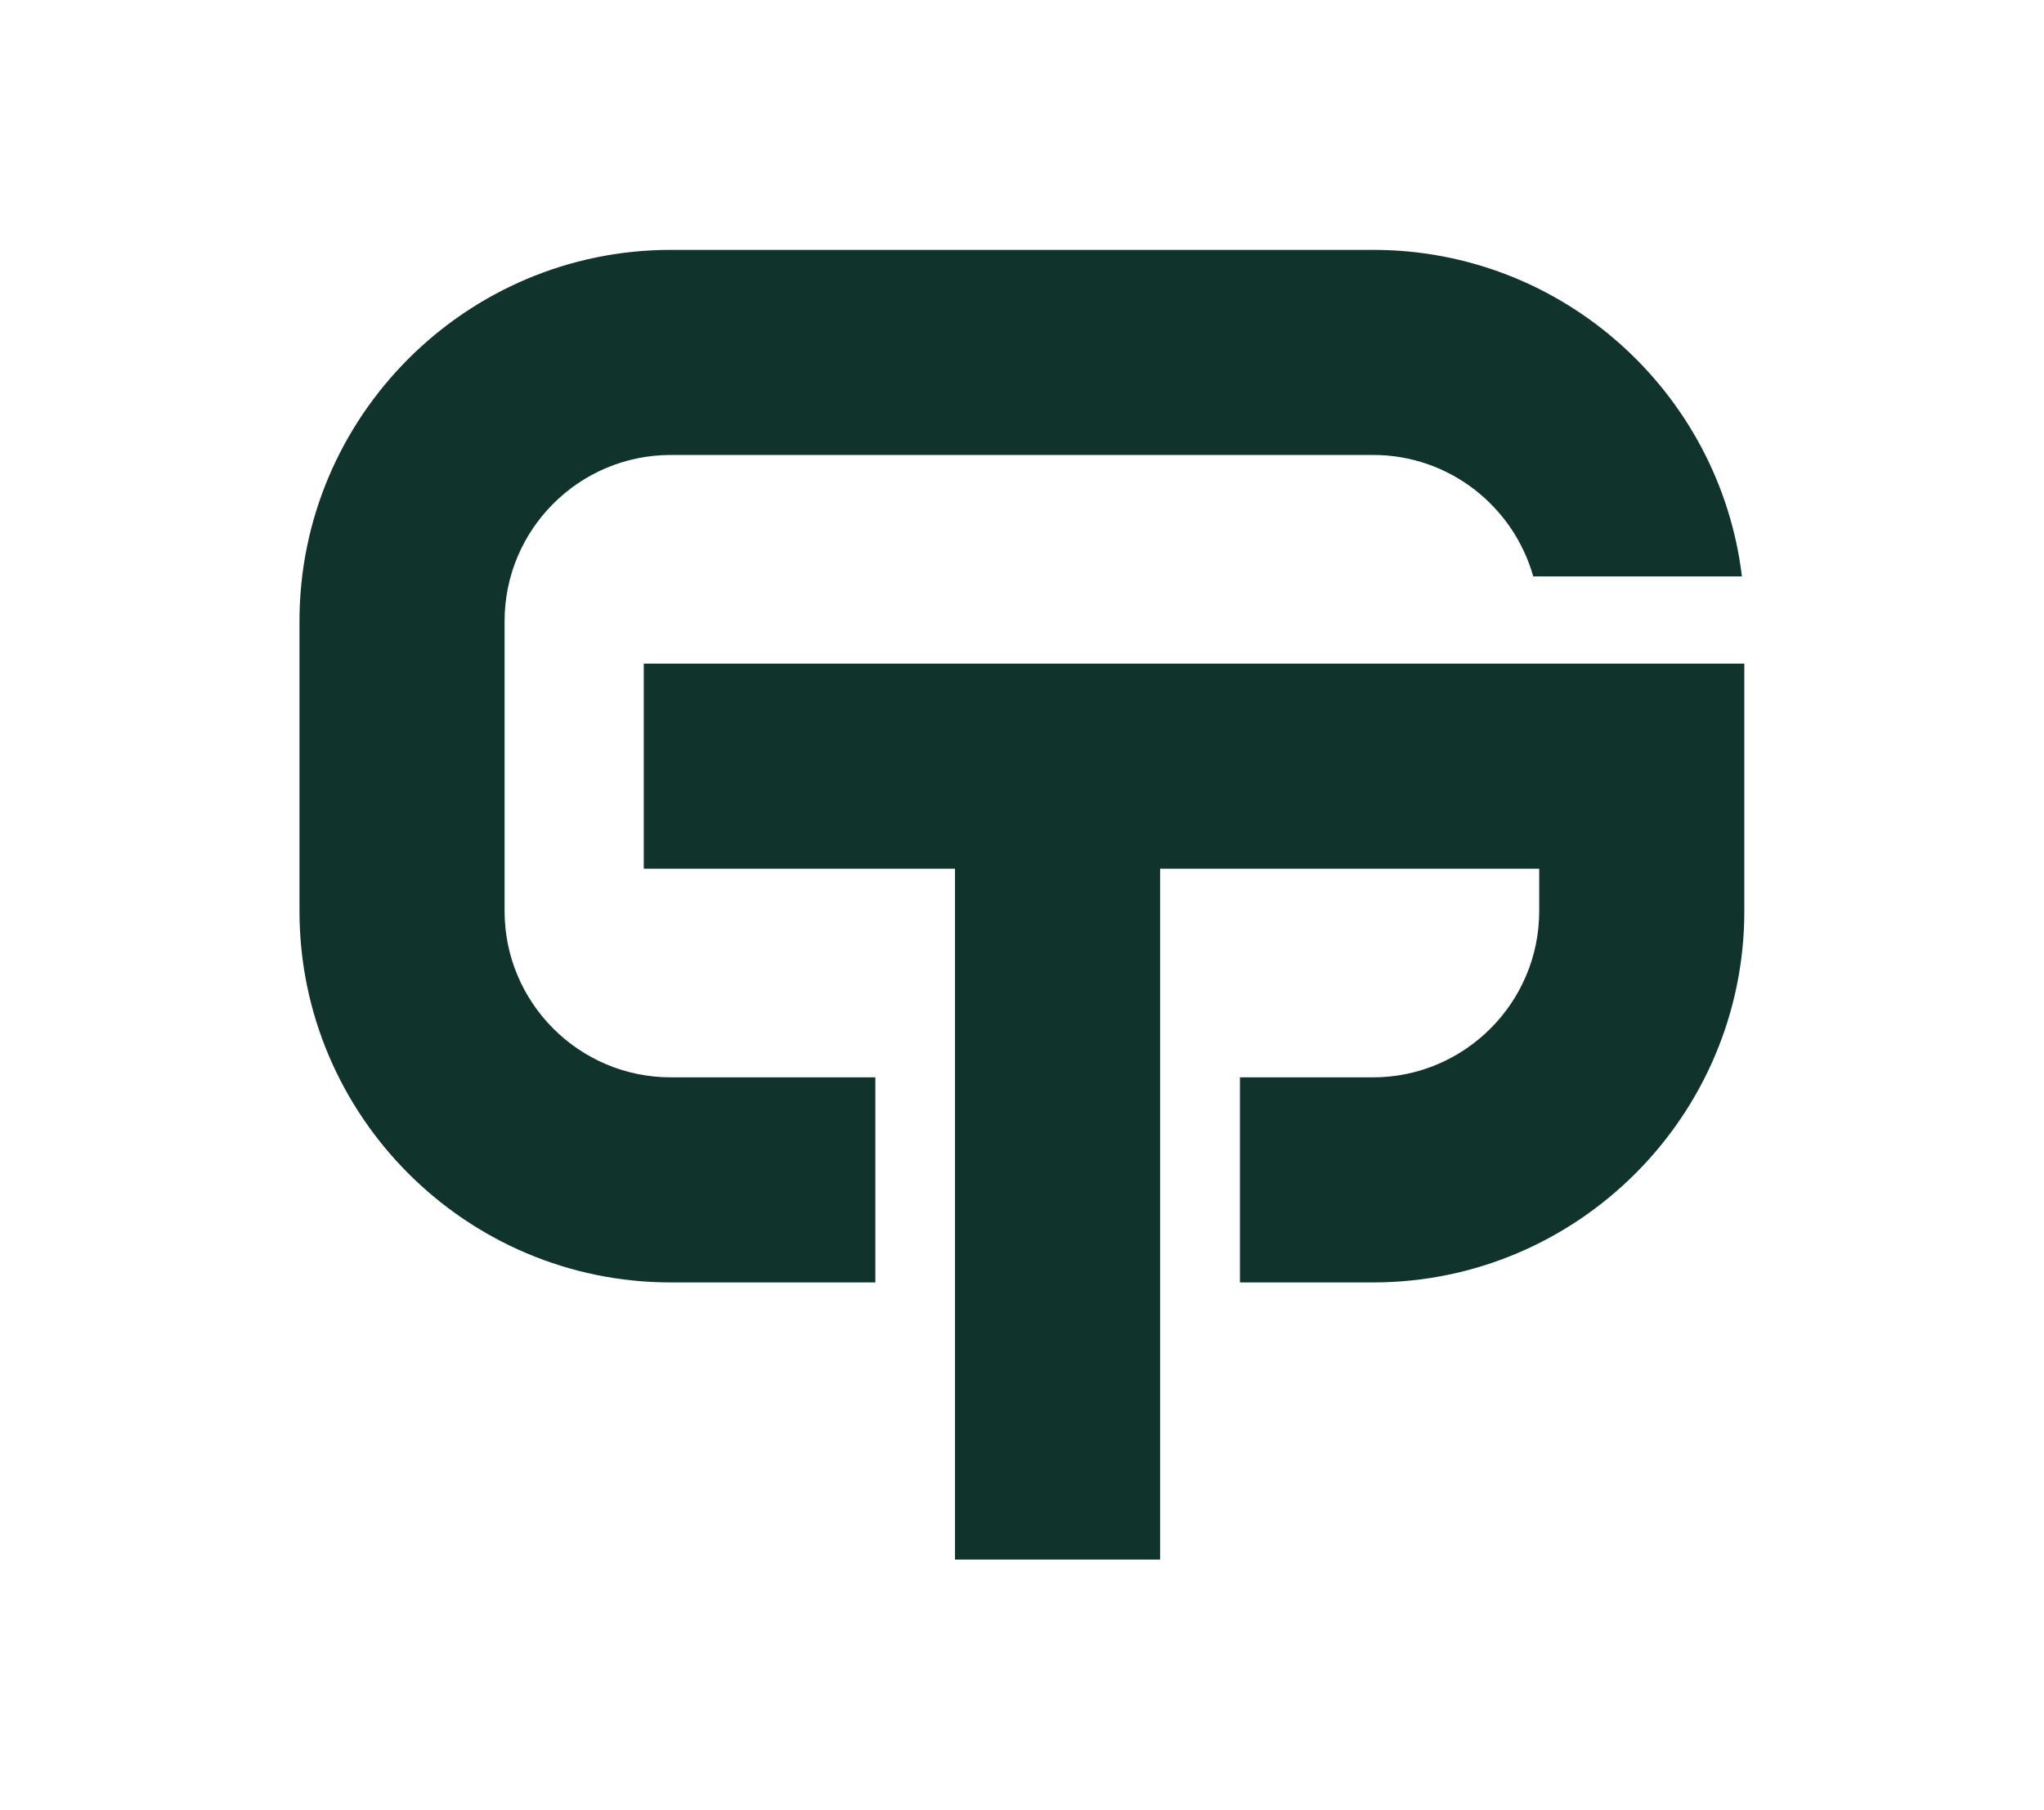
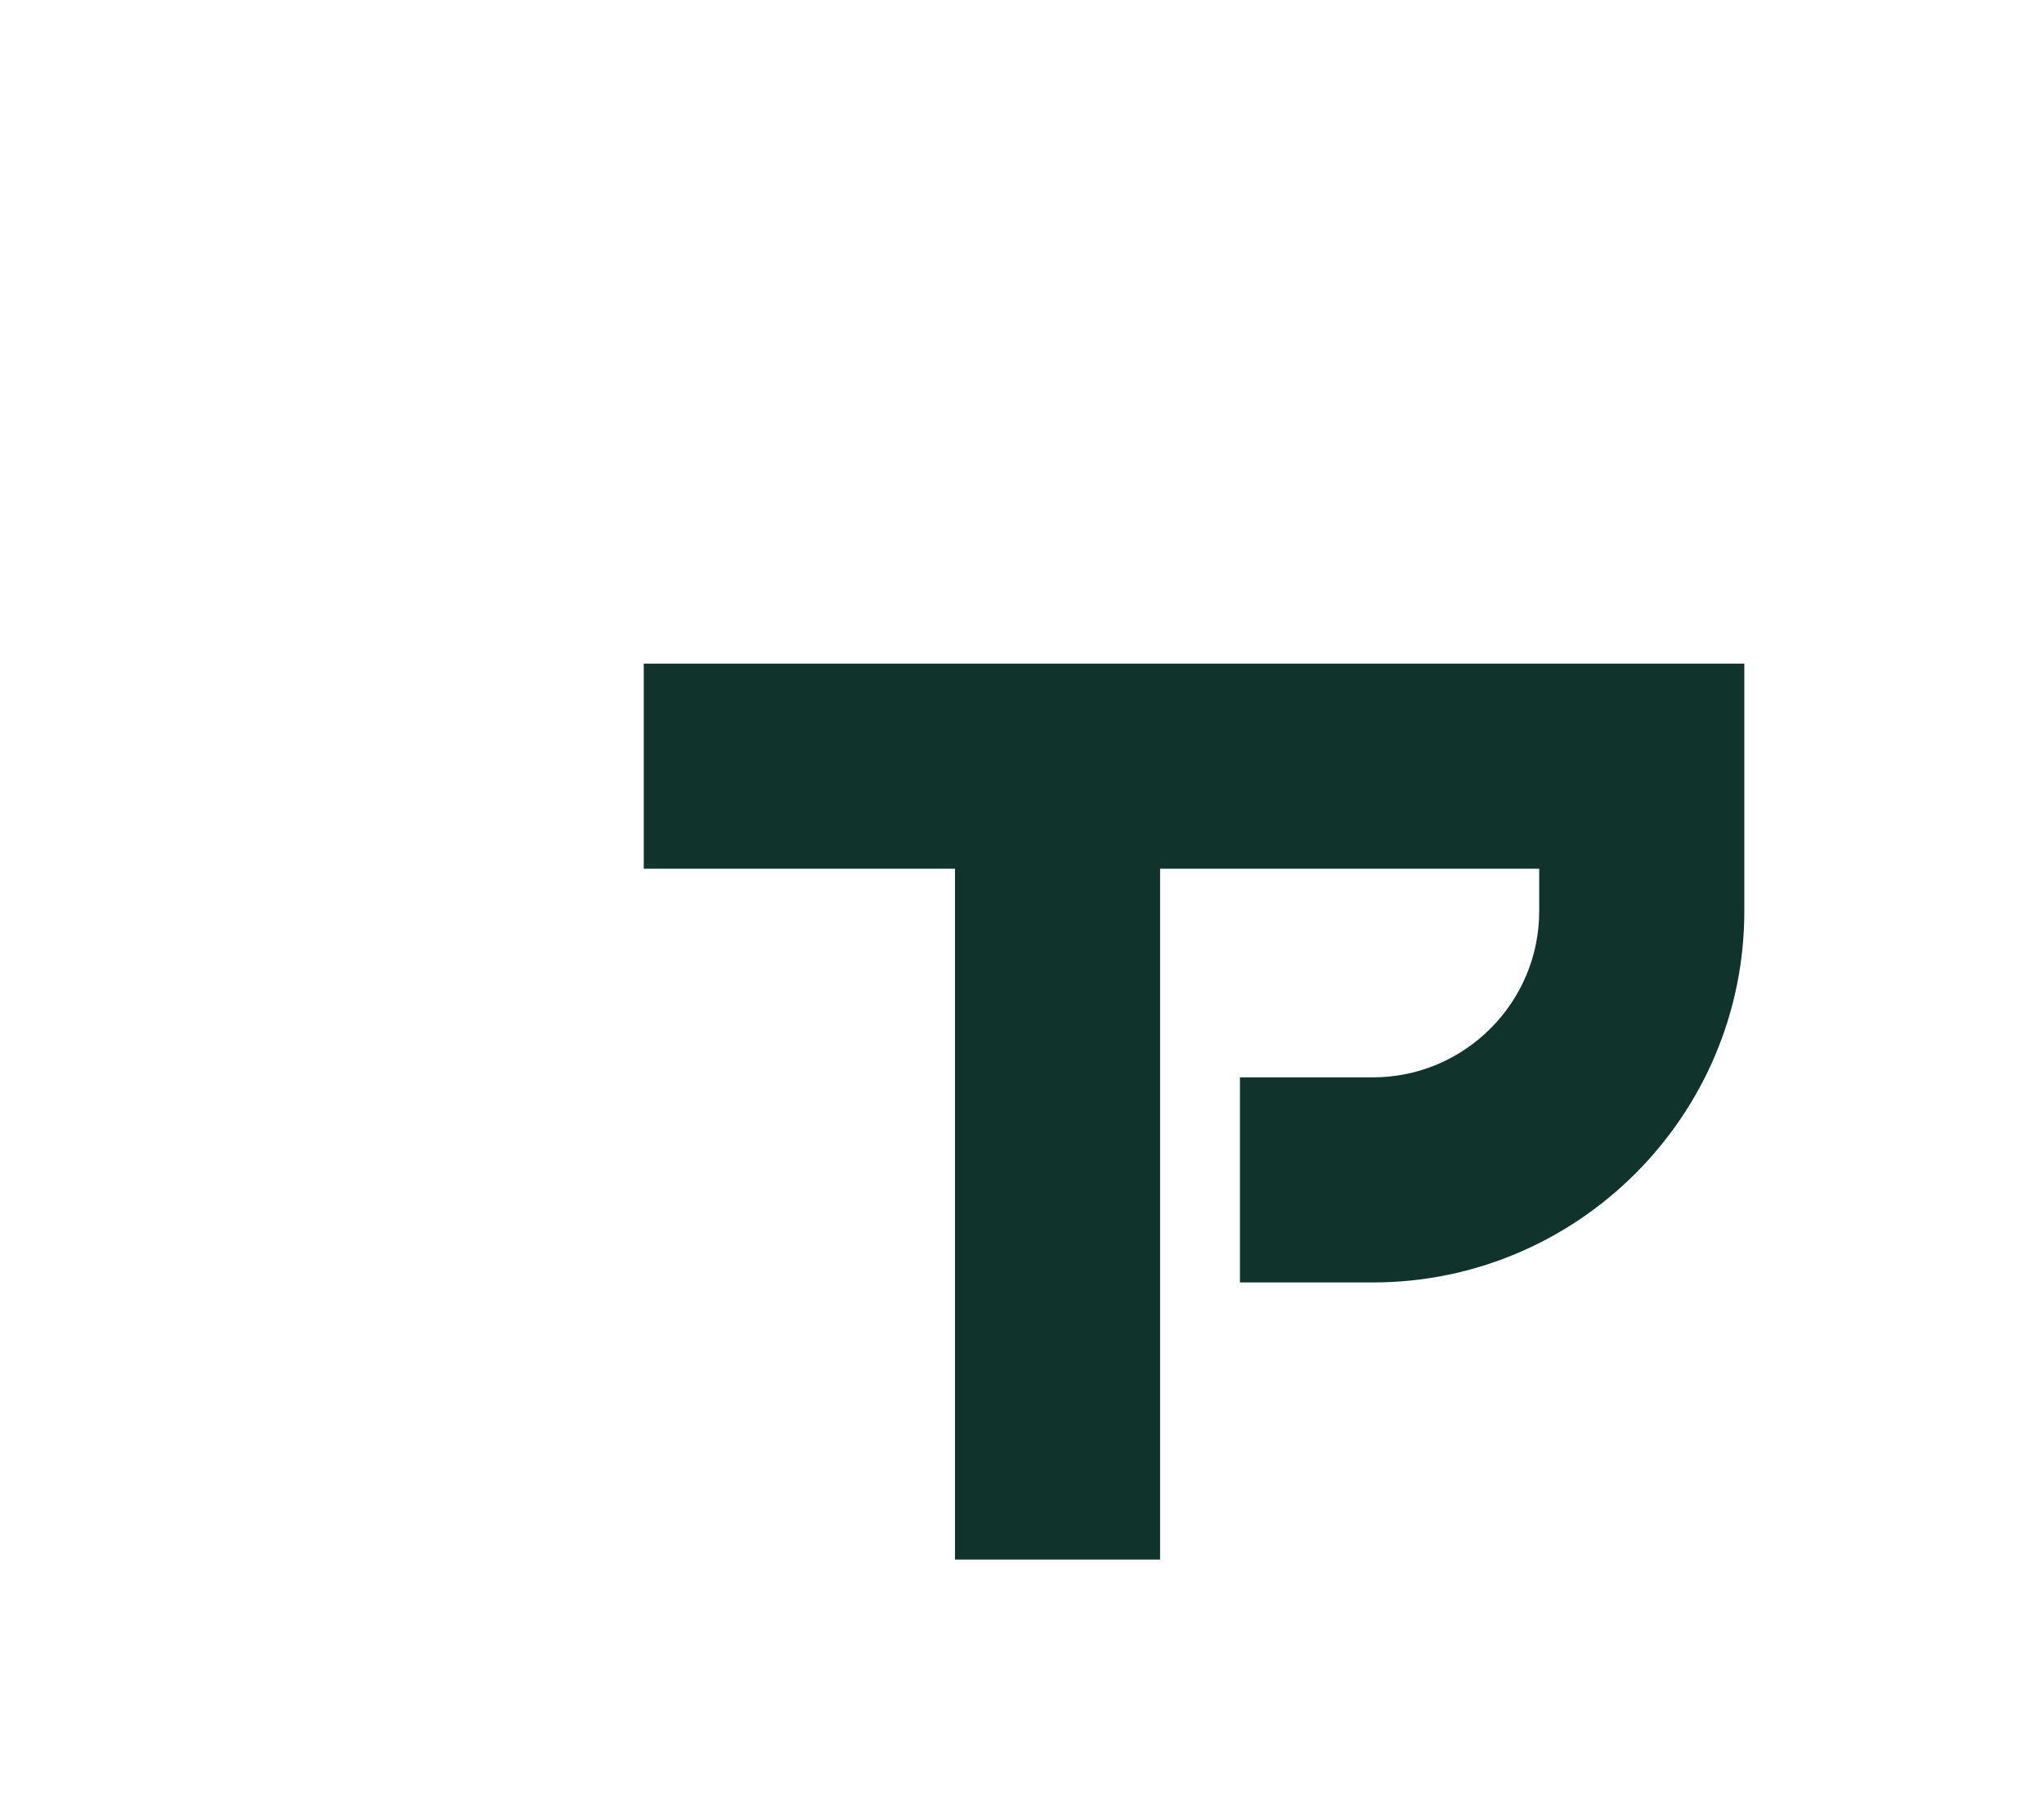
<svg xmlns="http://www.w3.org/2000/svg" version="1.1" x="0px" y="0px" viewBox="0 0 102.65 90.89" style="enable-background:new 0 0 102.65 90.89;" xml:space="preserve">
  <style type="text/css">
	.st0{fill:#10332C;}
</style>
  <g id="BACKGROUND">
</g>
  <g id="OBJECTS">
    <g>
      <g>
        <path class="st0" d="M32.33,33.33v10.3h15.63v34.7h10.3v-34.7h19.04v2.13c0,4.6-3.75,8.35-8.35,8.35h-6.68v10.3h6.68     c10.28,0,18.65-8.37,18.65-18.65V33.33H32.33z" />
-         <path class="st0" d="M25.34,45.76V31.2c0-4.61,3.74-8.35,8.35-8.35h35.27c3.83,0,7.05,2.59,8.04,6.1h10.48     c-1.11-9.23-8.99-16.4-18.51-16.4H33.69c-10.28,0-18.65,8.37-18.65,18.65v14.56c0,10.28,8.37,18.65,18.65,18.65h10.27v-10.3     H33.69C29.08,54.11,25.34,50.36,25.34,45.76z" />
      </g>
    </g>
  </g>
  <g id="TEXTS">
</g>
</svg>